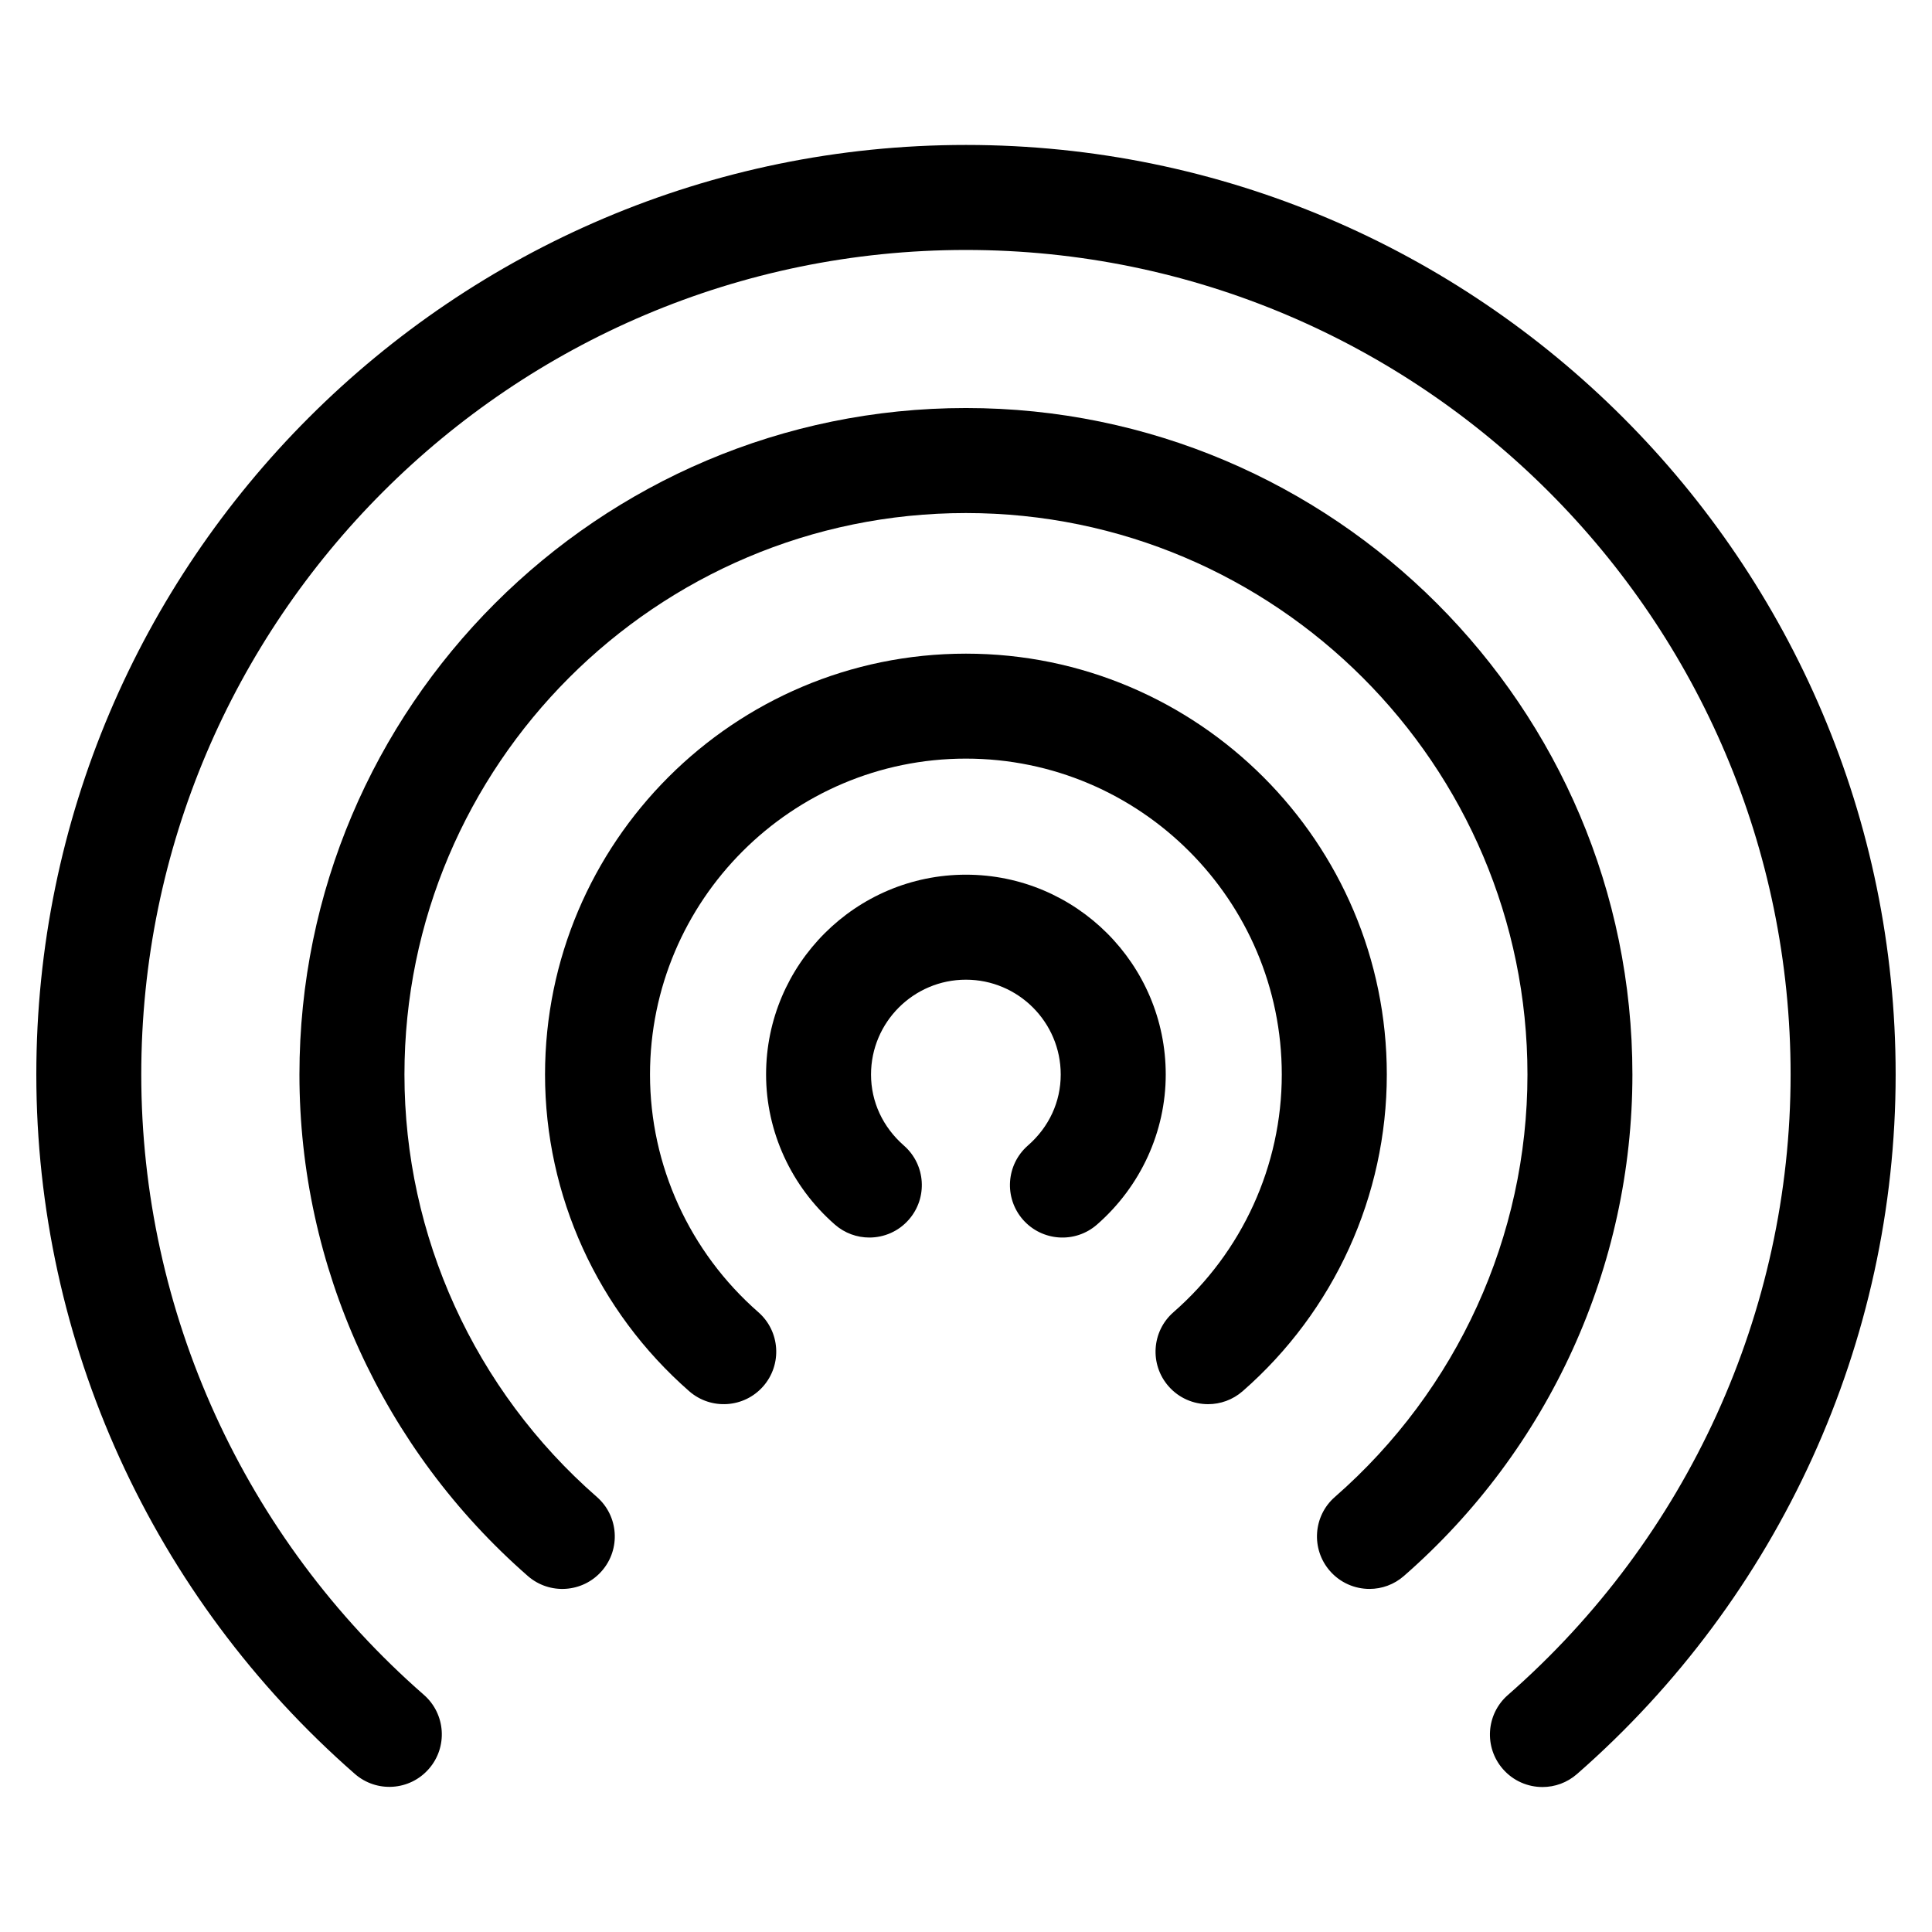
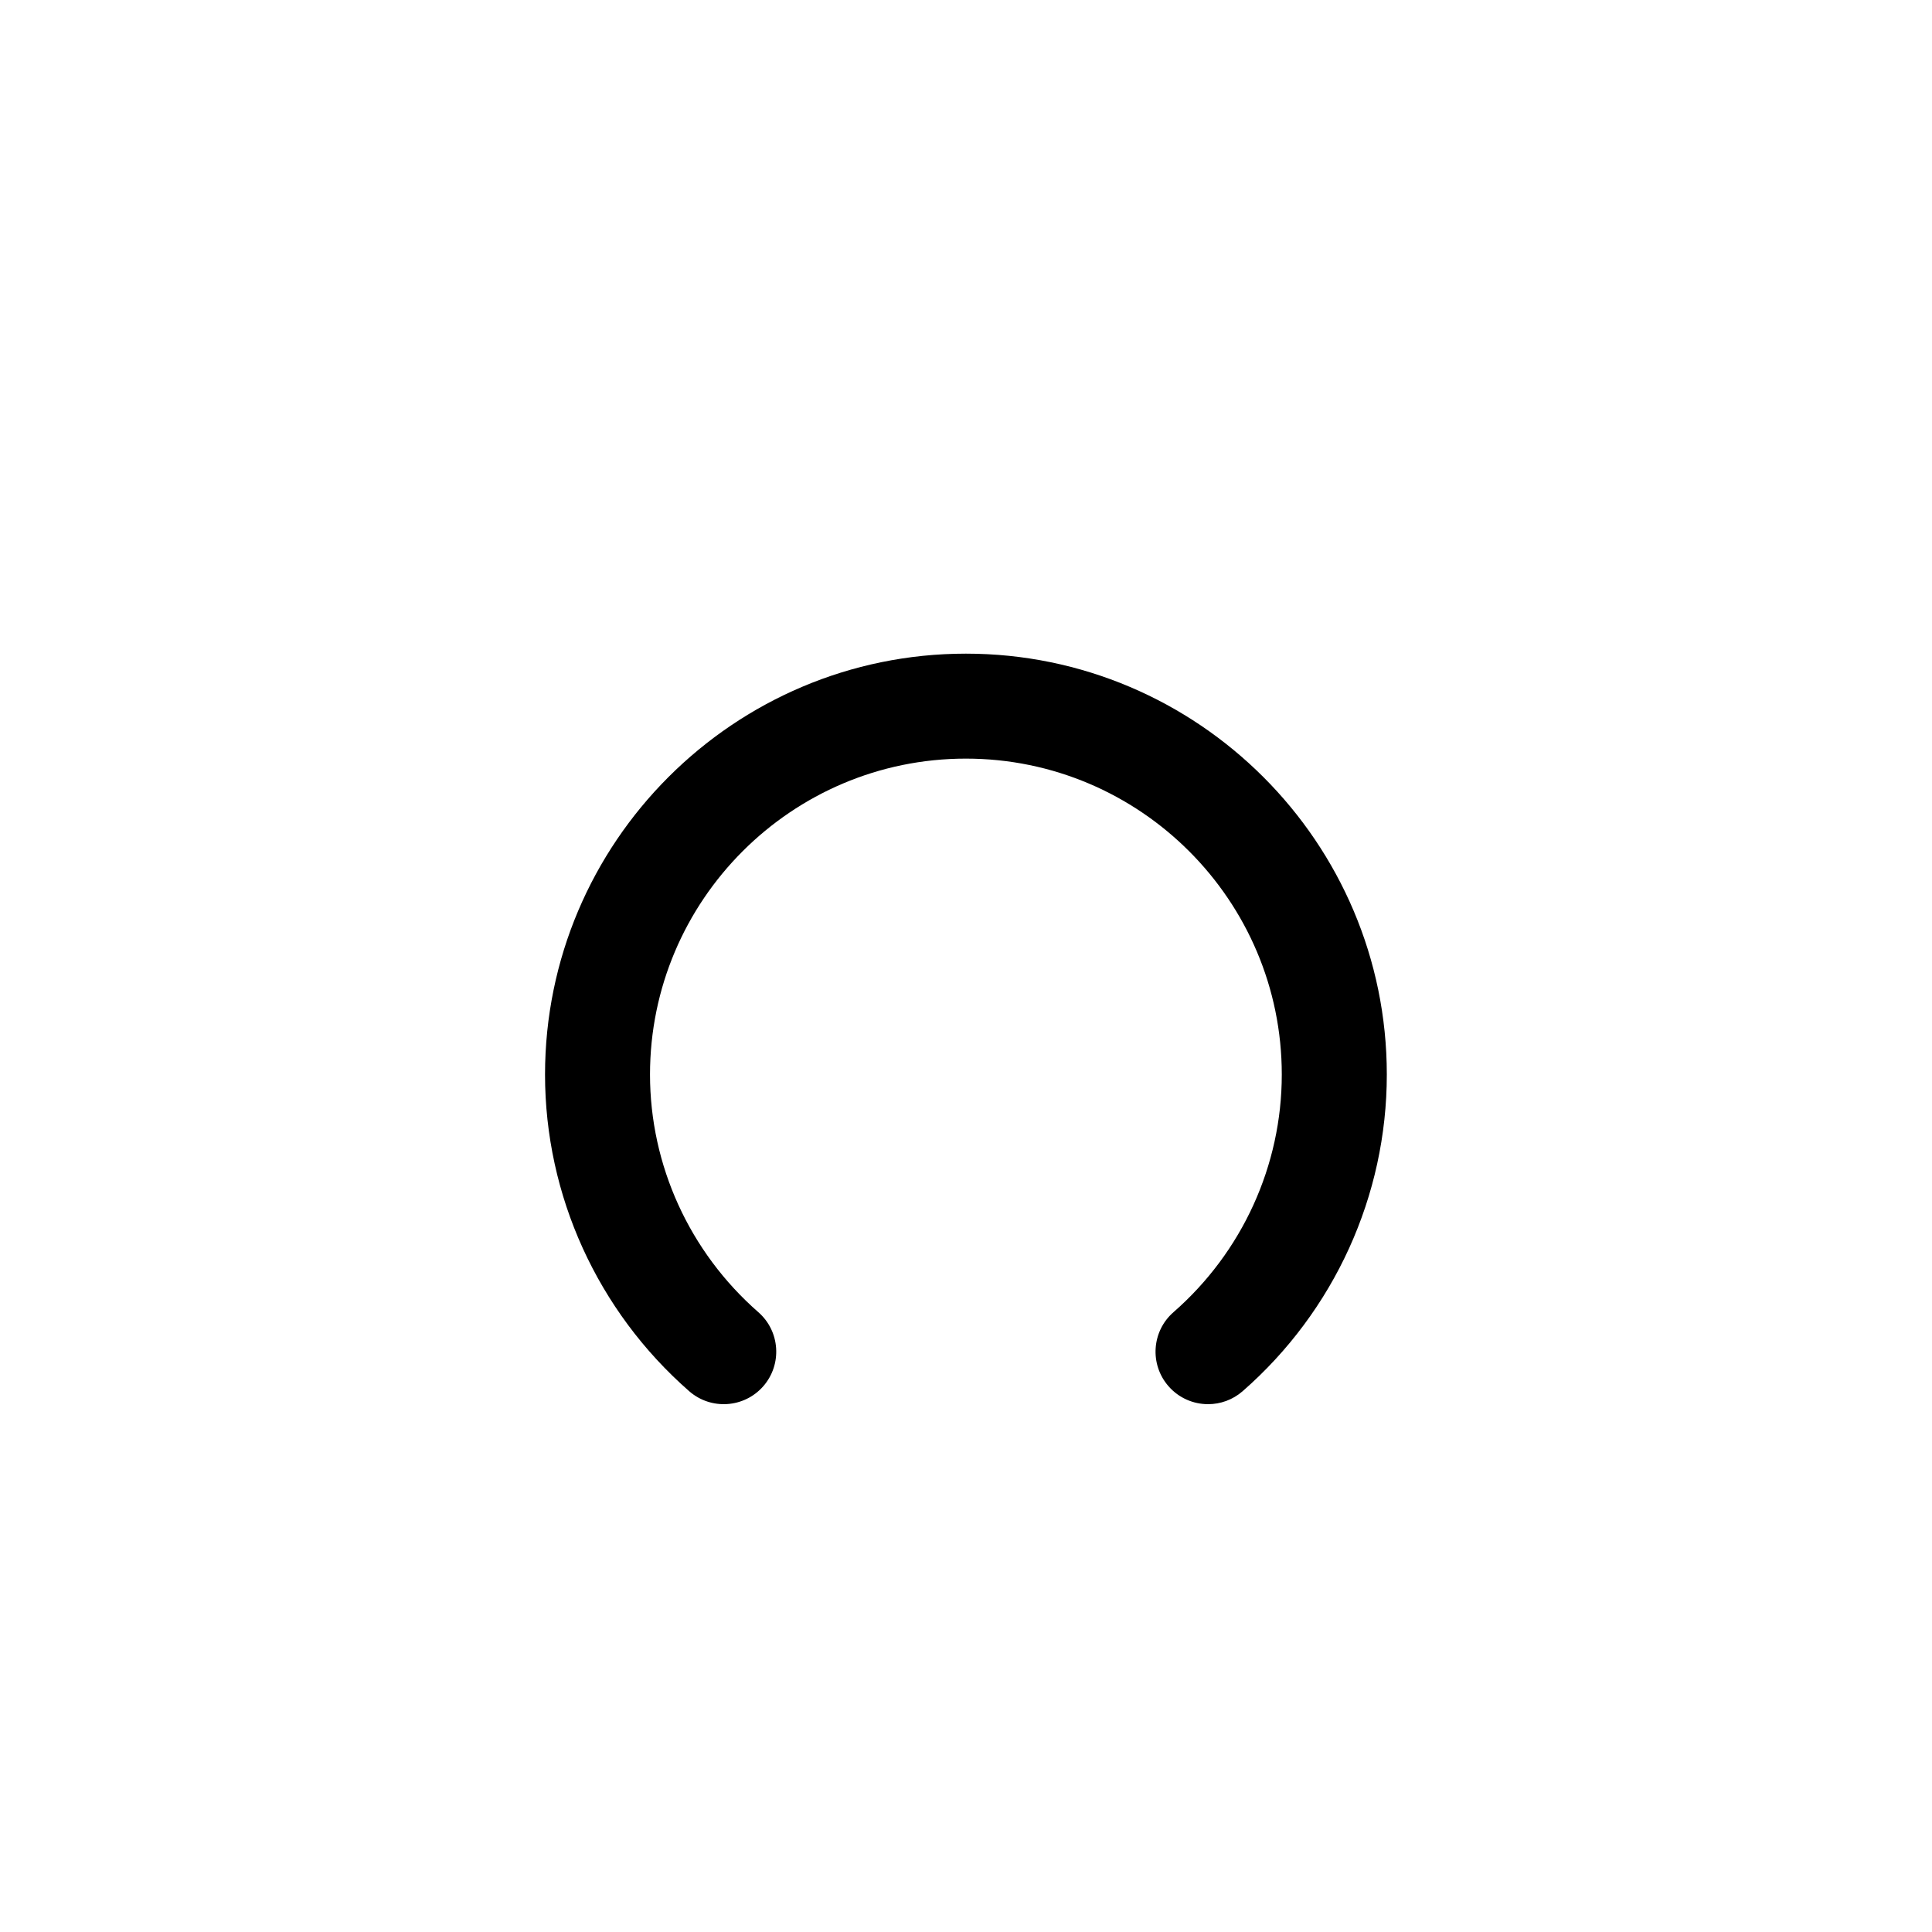
<svg xmlns="http://www.w3.org/2000/svg" fill="#000000" width="800px" height="800px" version="1.1" viewBox="144 144 512 512">
  <g>
-     <path d="m552.77 617.58c-3.871 0-7.731-1.609-10.477-4.754-5.059-5.773-4.481-14.566 1.305-19.625 47.625-41.66 74.93-101.6 74.93-164.44 0-120.49-98.043-218.52-218.55-218.52-120.5 0-218.54 98.031-218.54 218.52 0 62.859 27.301 122.79 74.895 164.39 5.785 5.059 6.371 13.852 1.316 19.625-5.059 5.797-13.84 6.379-19.625 1.316-53.625-46.895-84.398-114.45-84.398-185.34 0-135.83 110.52-246.34 246.36-246.34 135.85 0 246.38 110.51 246.38 246.35 0 70.859-30.777 138.42-84.434 185.37-2.644 2.316-5.906 3.449-9.156 3.449z" />
-     <path d="m506.93 565.08c-3.875 0-7.731-1.609-10.48-4.754-5.055-5.785-4.469-14.578 1.316-19.625 32.426-28.34 51.027-69.137 51.027-111.93 0-82.055-66.758-148.81-148.81-148.81-82.051 0-148.8 66.758-148.8 148.81 0 42.797 18.578 83.598 50.988 111.93 5.785 5.051 6.371 13.84 1.316 19.625-5.059 5.785-13.84 6.379-19.625 1.316-38.449-33.617-60.508-82.051-60.508-132.87 0-97.395 79.238-176.64 176.62-176.64 97.391 0 176.63 79.242 176.63 176.64 0 50.824-22.066 99.258-60.547 132.87-2.621 2.301-5.879 3.438-9.129 3.438z" />
+     <path d="m552.77 617.58z" />
    <path d="m464.15 516.12c-3.875 0-7.731-1.609-10.48-4.754-5.055-5.785-4.469-14.578 1.316-19.625 18.238-15.938 28.699-38.895 28.699-62.977 0-46.164-37.555-83.723-83.715-83.723-46.156 0-83.711 37.555-83.711 83.723 0 24.062 10.465 47.016 28.707 62.977 5.781 5.059 6.359 13.852 1.301 19.637-5.059 5.773-13.848 6.356-19.633 1.297-24.277-21.25-38.195-51.836-38.195-83.91 0-61.504 50.031-111.54 111.54-111.54s111.54 50.039 111.54 111.54c0 32.117-13.93 62.703-38.211 83.922-2.637 2.297-5.898 3.434-9.148 3.434z" />
-     <path d="m374.39 471.96c-3.254 0-6.523-1.137-9.156-3.449-11.578-10.133-18.215-24.633-18.215-39.762 0-29.199 23.762-52.949 52.965-52.949 29.191 0 52.949 23.75 52.949 52.949 0 15.148-6.637 29.648-18.215 39.773-5.781 5.059-14.566 4.469-19.633-1.305-5.055-5.785-4.469-14.578 1.312-19.637 5.621-4.91 8.707-11.594 8.707-18.824 0-13.859-11.273-25.129-25.129-25.129-13.867 0-25.145 11.273-25.145 25.129 0 7.227 3.102 13.906 8.719 18.836 5.781 5.059 6.359 13.852 1.297 19.625-2.734 3.141-6.59 4.742-10.457 4.742z" />
  </g>
</svg>